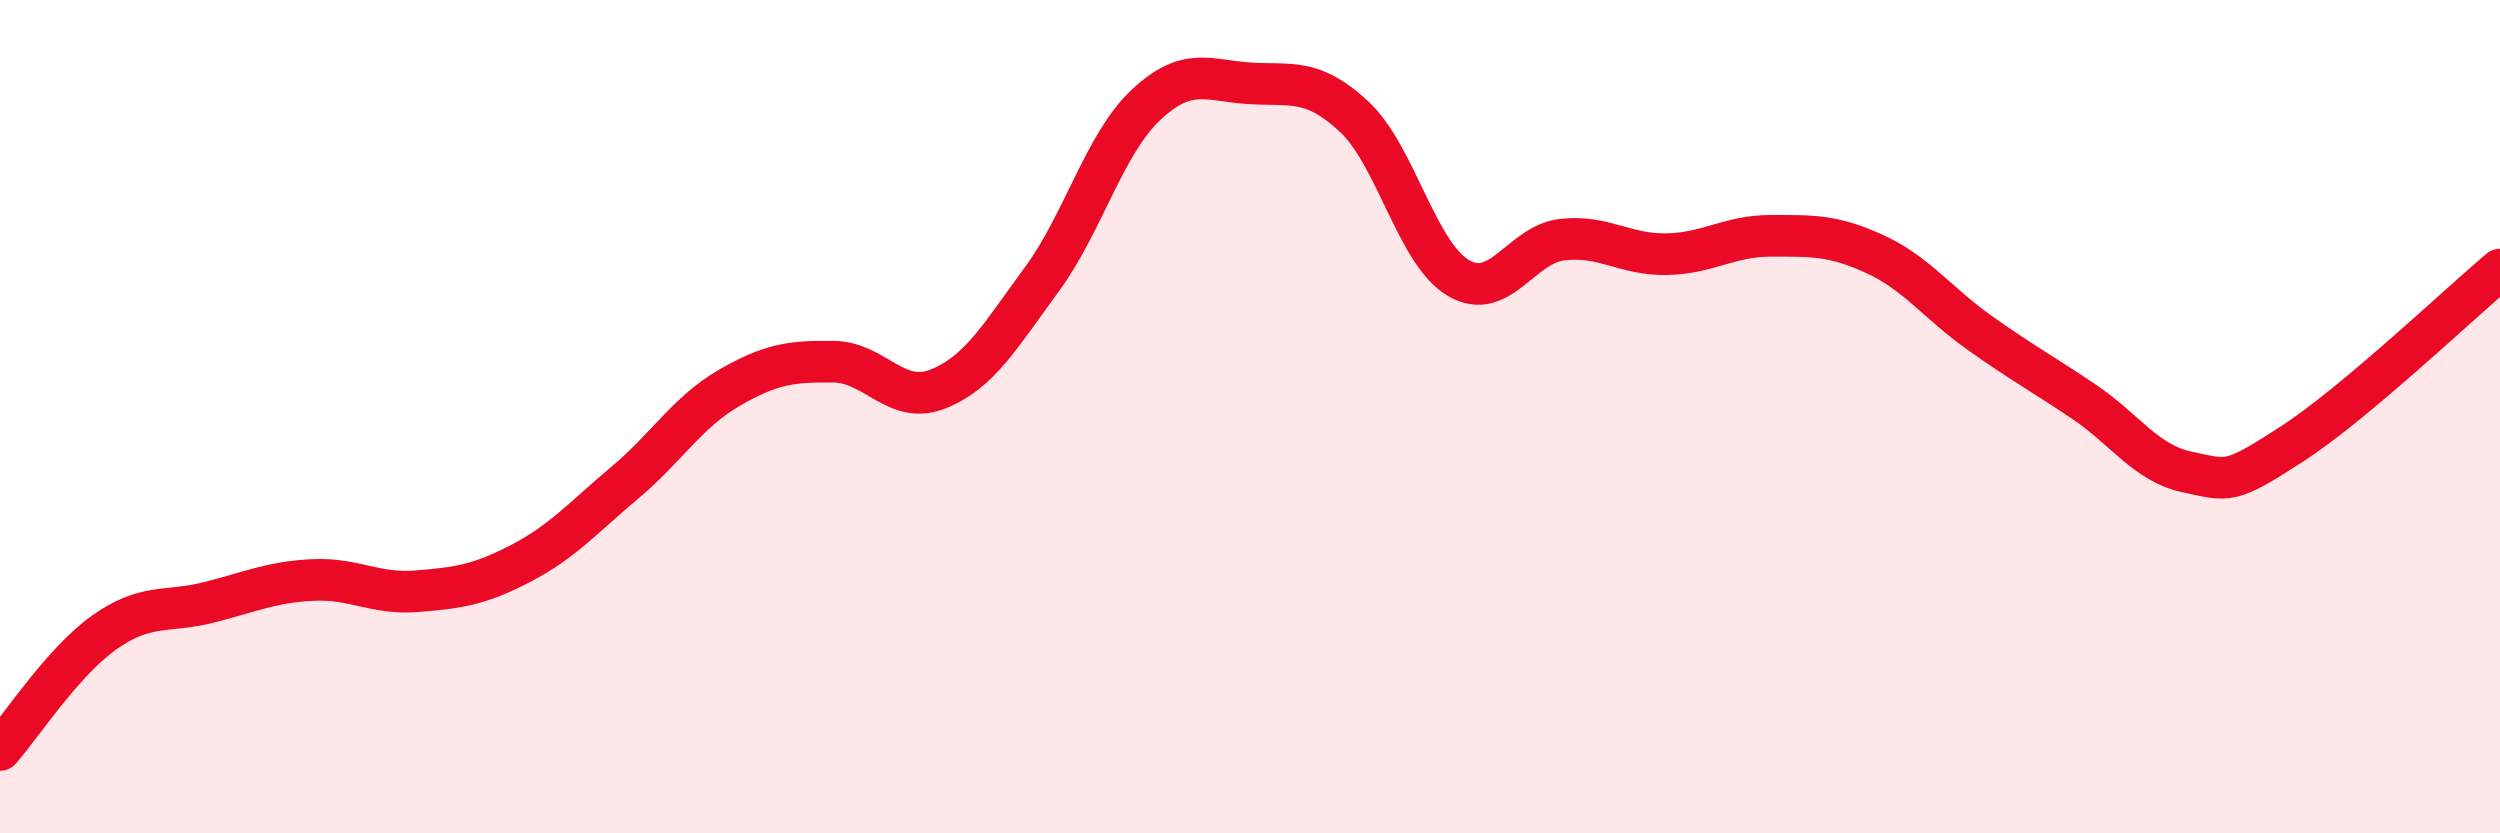
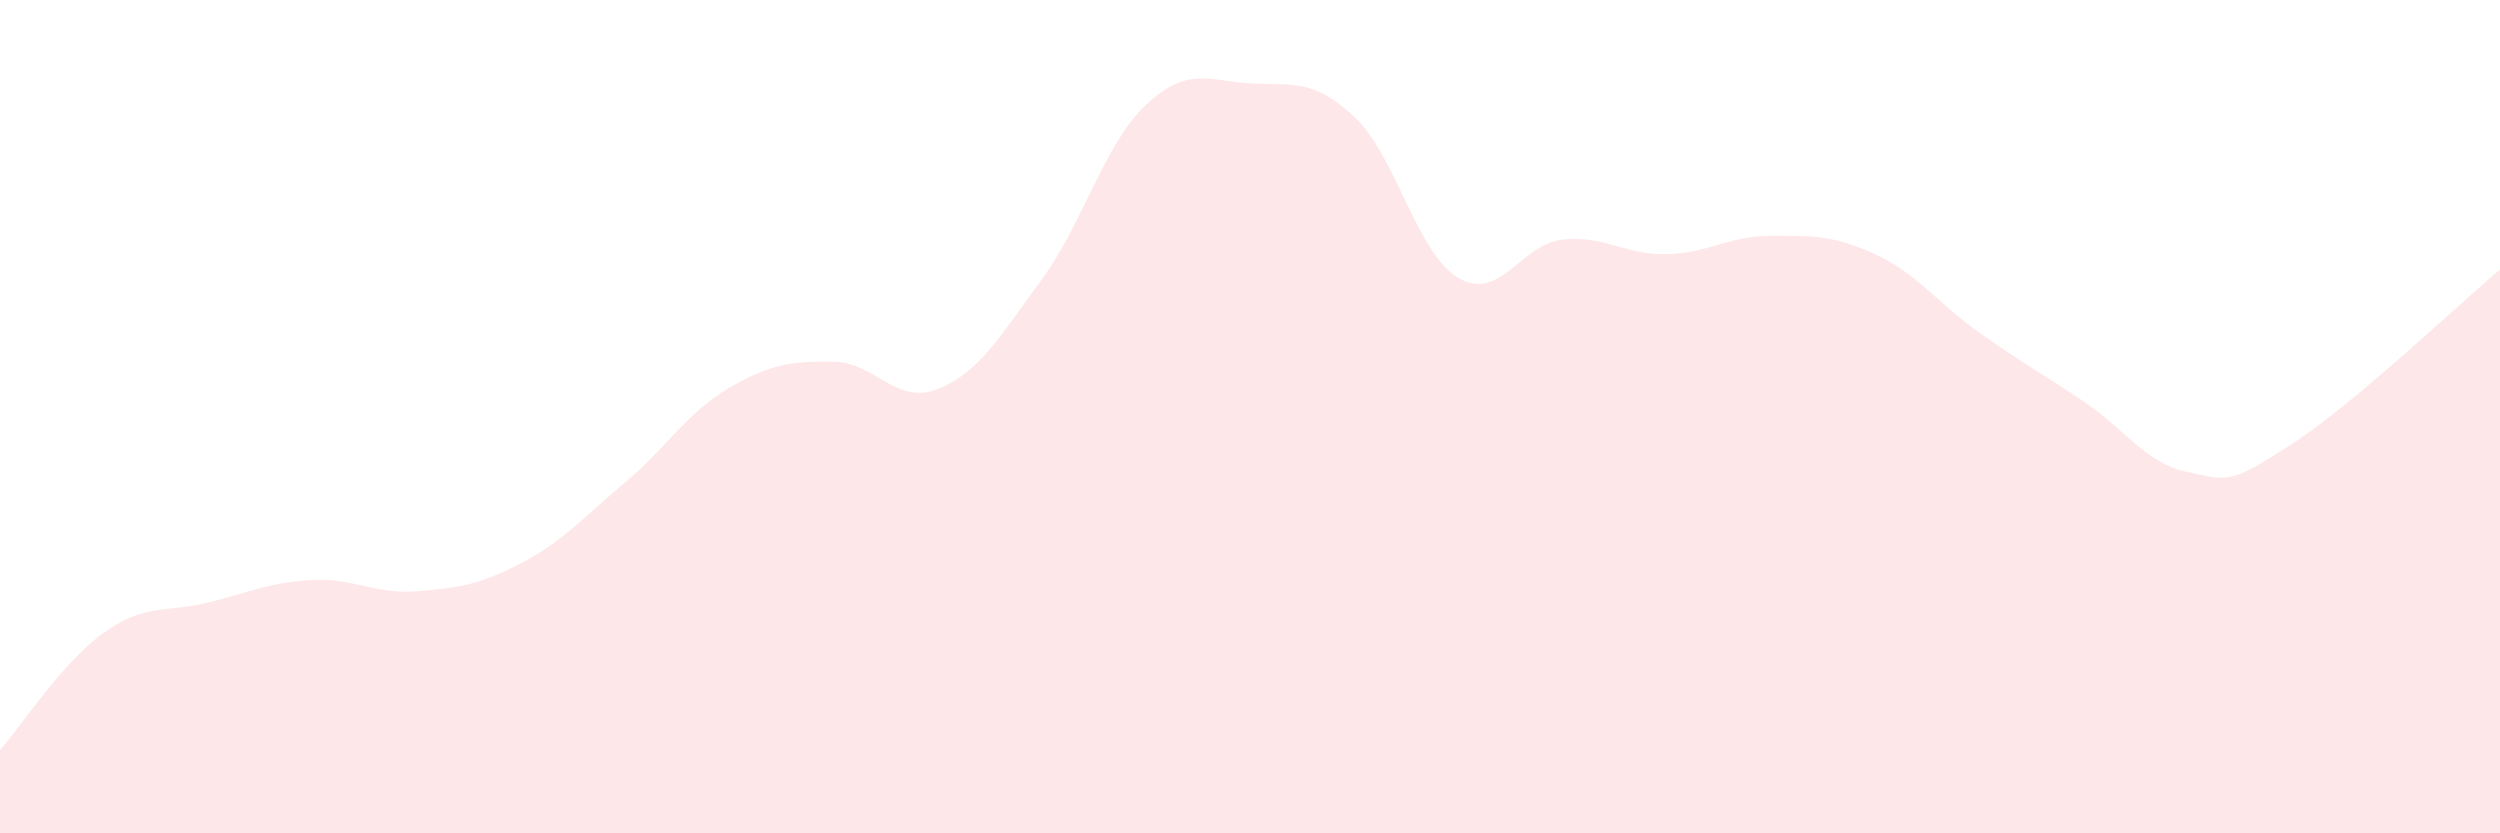
<svg xmlns="http://www.w3.org/2000/svg" width="60" height="20" viewBox="0 0 60 20">
  <path d="M 0,18 C 0.5,17.44 1.5,15.89 2.5,15.18 C 3.5,14.47 4,14.71 5,14.46 C 6,14.21 6.5,13.97 7.5,13.92 C 8.5,13.87 9,14.27 10,14.19 C 11,14.11 11.5,14.04 12.5,13.52 C 13.5,13 14,12.42 15,11.58 C 16,10.74 16.5,9.89 17.5,9.31 C 18.5,8.73 19,8.67 20,8.68 C 21,8.69 21.5,9.73 22.5,9.34 C 23.5,8.95 24,8.07 25,6.71 C 26,5.35 26.5,3.46 27.5,2.52 C 28.5,1.58 29,1.94 30,2 C 31,2.06 31.5,1.87 32.5,2.8 C 33.5,3.73 34,6.08 35,6.67 C 36,7.26 36.5,5.86 37.5,5.75 C 38.5,5.64 39,6.12 40,6.1 C 41,6.08 41.5,5.66 42.5,5.66 C 43.5,5.66 44,5.64 45,6.1 C 46,6.56 46.5,7.27 47.5,7.98 C 48.5,8.69 49,8.96 50,9.63 C 51,10.3 51.5,11.12 52.5,11.33 C 53.5,11.54 53.5,11.63 55,10.66 C 56.5,9.69 59,7.31 60,6.47L60 20L0 20Z" fill="#EB0A25" opacity="0.1" stroke-linecap="round" stroke-linejoin="round" />
-   <path d="M 0,18 C 0.5,17.44 1.5,15.89 2.5,15.18 C 3.5,14.47 4,14.71 5,14.46 C 6,14.21 6.5,13.97 7.5,13.92 C 8.5,13.87 9,14.27 10,14.19 C 11,14.11 11.5,14.04 12.5,13.52 C 13.5,13 14,12.42 15,11.58 C 16,10.74 16.5,9.89 17.5,9.31 C 18.5,8.73 19,8.67 20,8.68 C 21,8.69 21.5,9.73 22.5,9.34 C 23.5,8.95 24,8.07 25,6.71 C 26,5.35 26.5,3.46 27.5,2.52 C 28.5,1.58 29,1.94 30,2 C 31,2.06 31.5,1.87 32.5,2.8 C 33.5,3.73 34,6.08 35,6.67 C 36,7.26 36.5,5.86 37.5,5.75 C 38.5,5.64 39,6.12 40,6.1 C 41,6.08 41.5,5.66 42.5,5.66 C 43.5,5.66 44,5.64 45,6.1 C 46,6.56 46.5,7.27 47.5,7.98 C 48.5,8.69 49,8.96 50,9.63 C 51,10.3 51.5,11.12 52.5,11.33 C 53.5,11.54 53.5,11.63 55,10.66 C 56.5,9.69 59,7.31 60,6.47" stroke="#EB0A25" stroke-width="1" fill="none" stroke-linecap="round" stroke-linejoin="round" />
</svg>